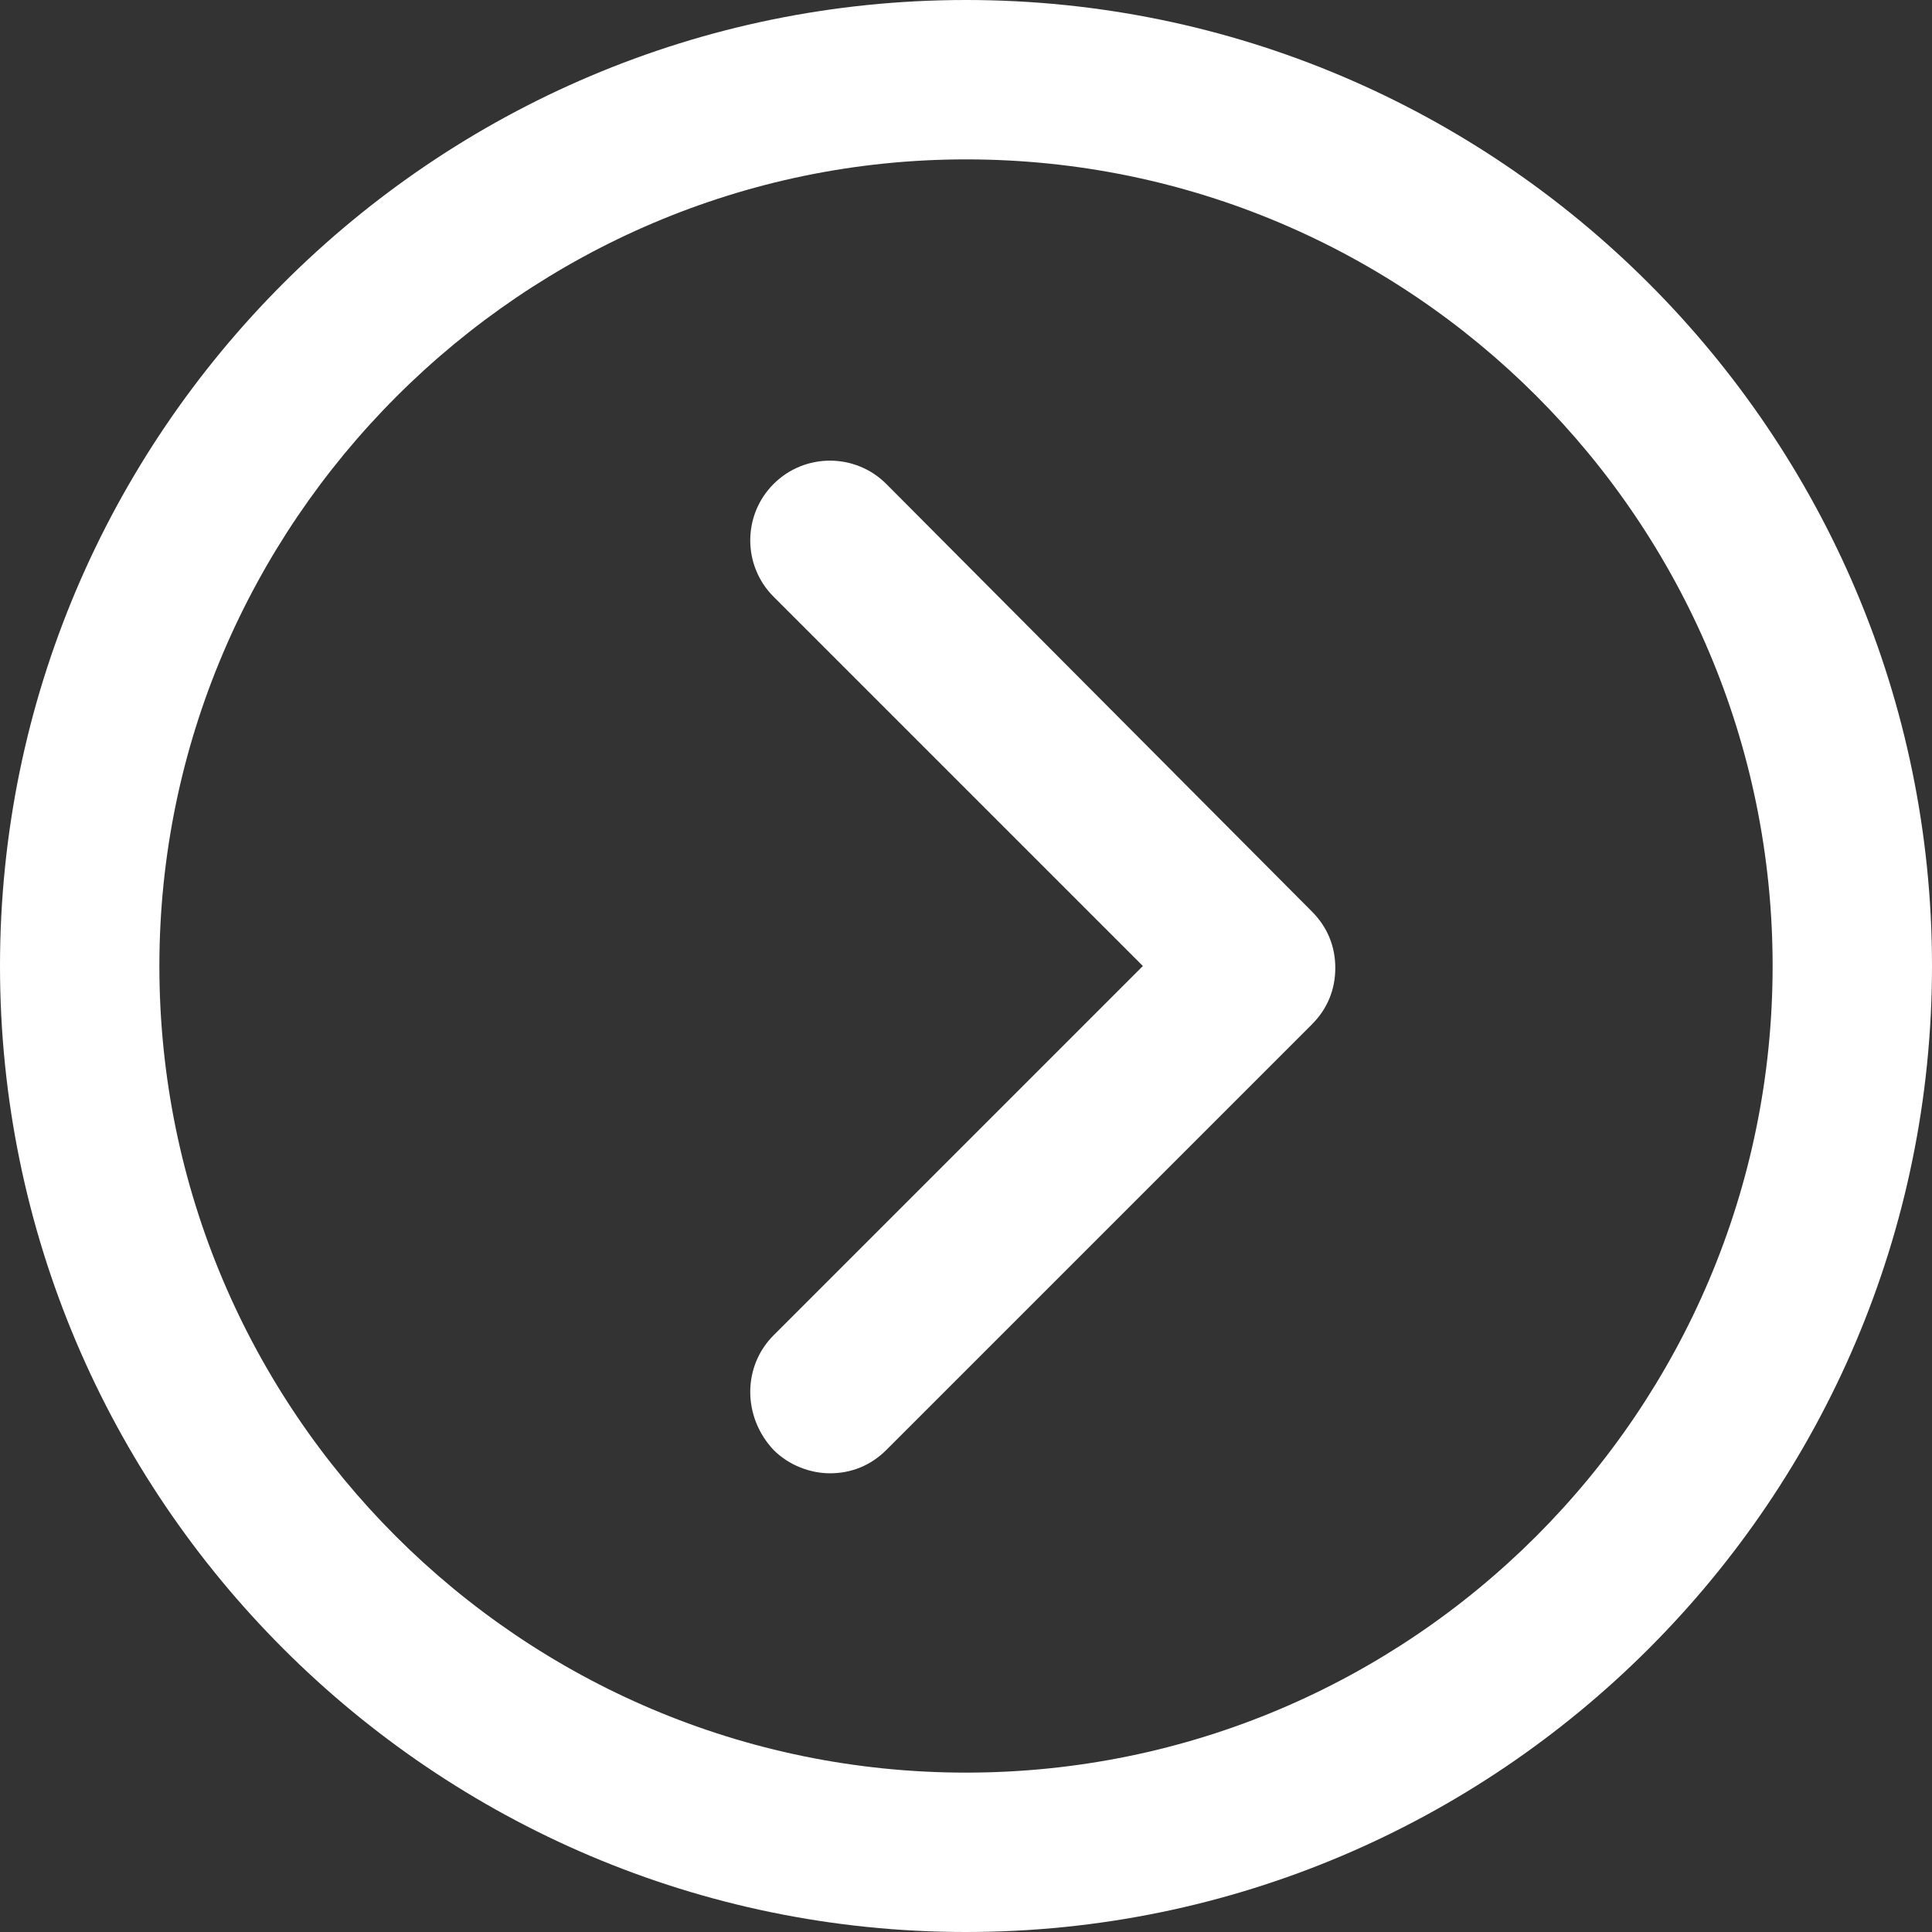
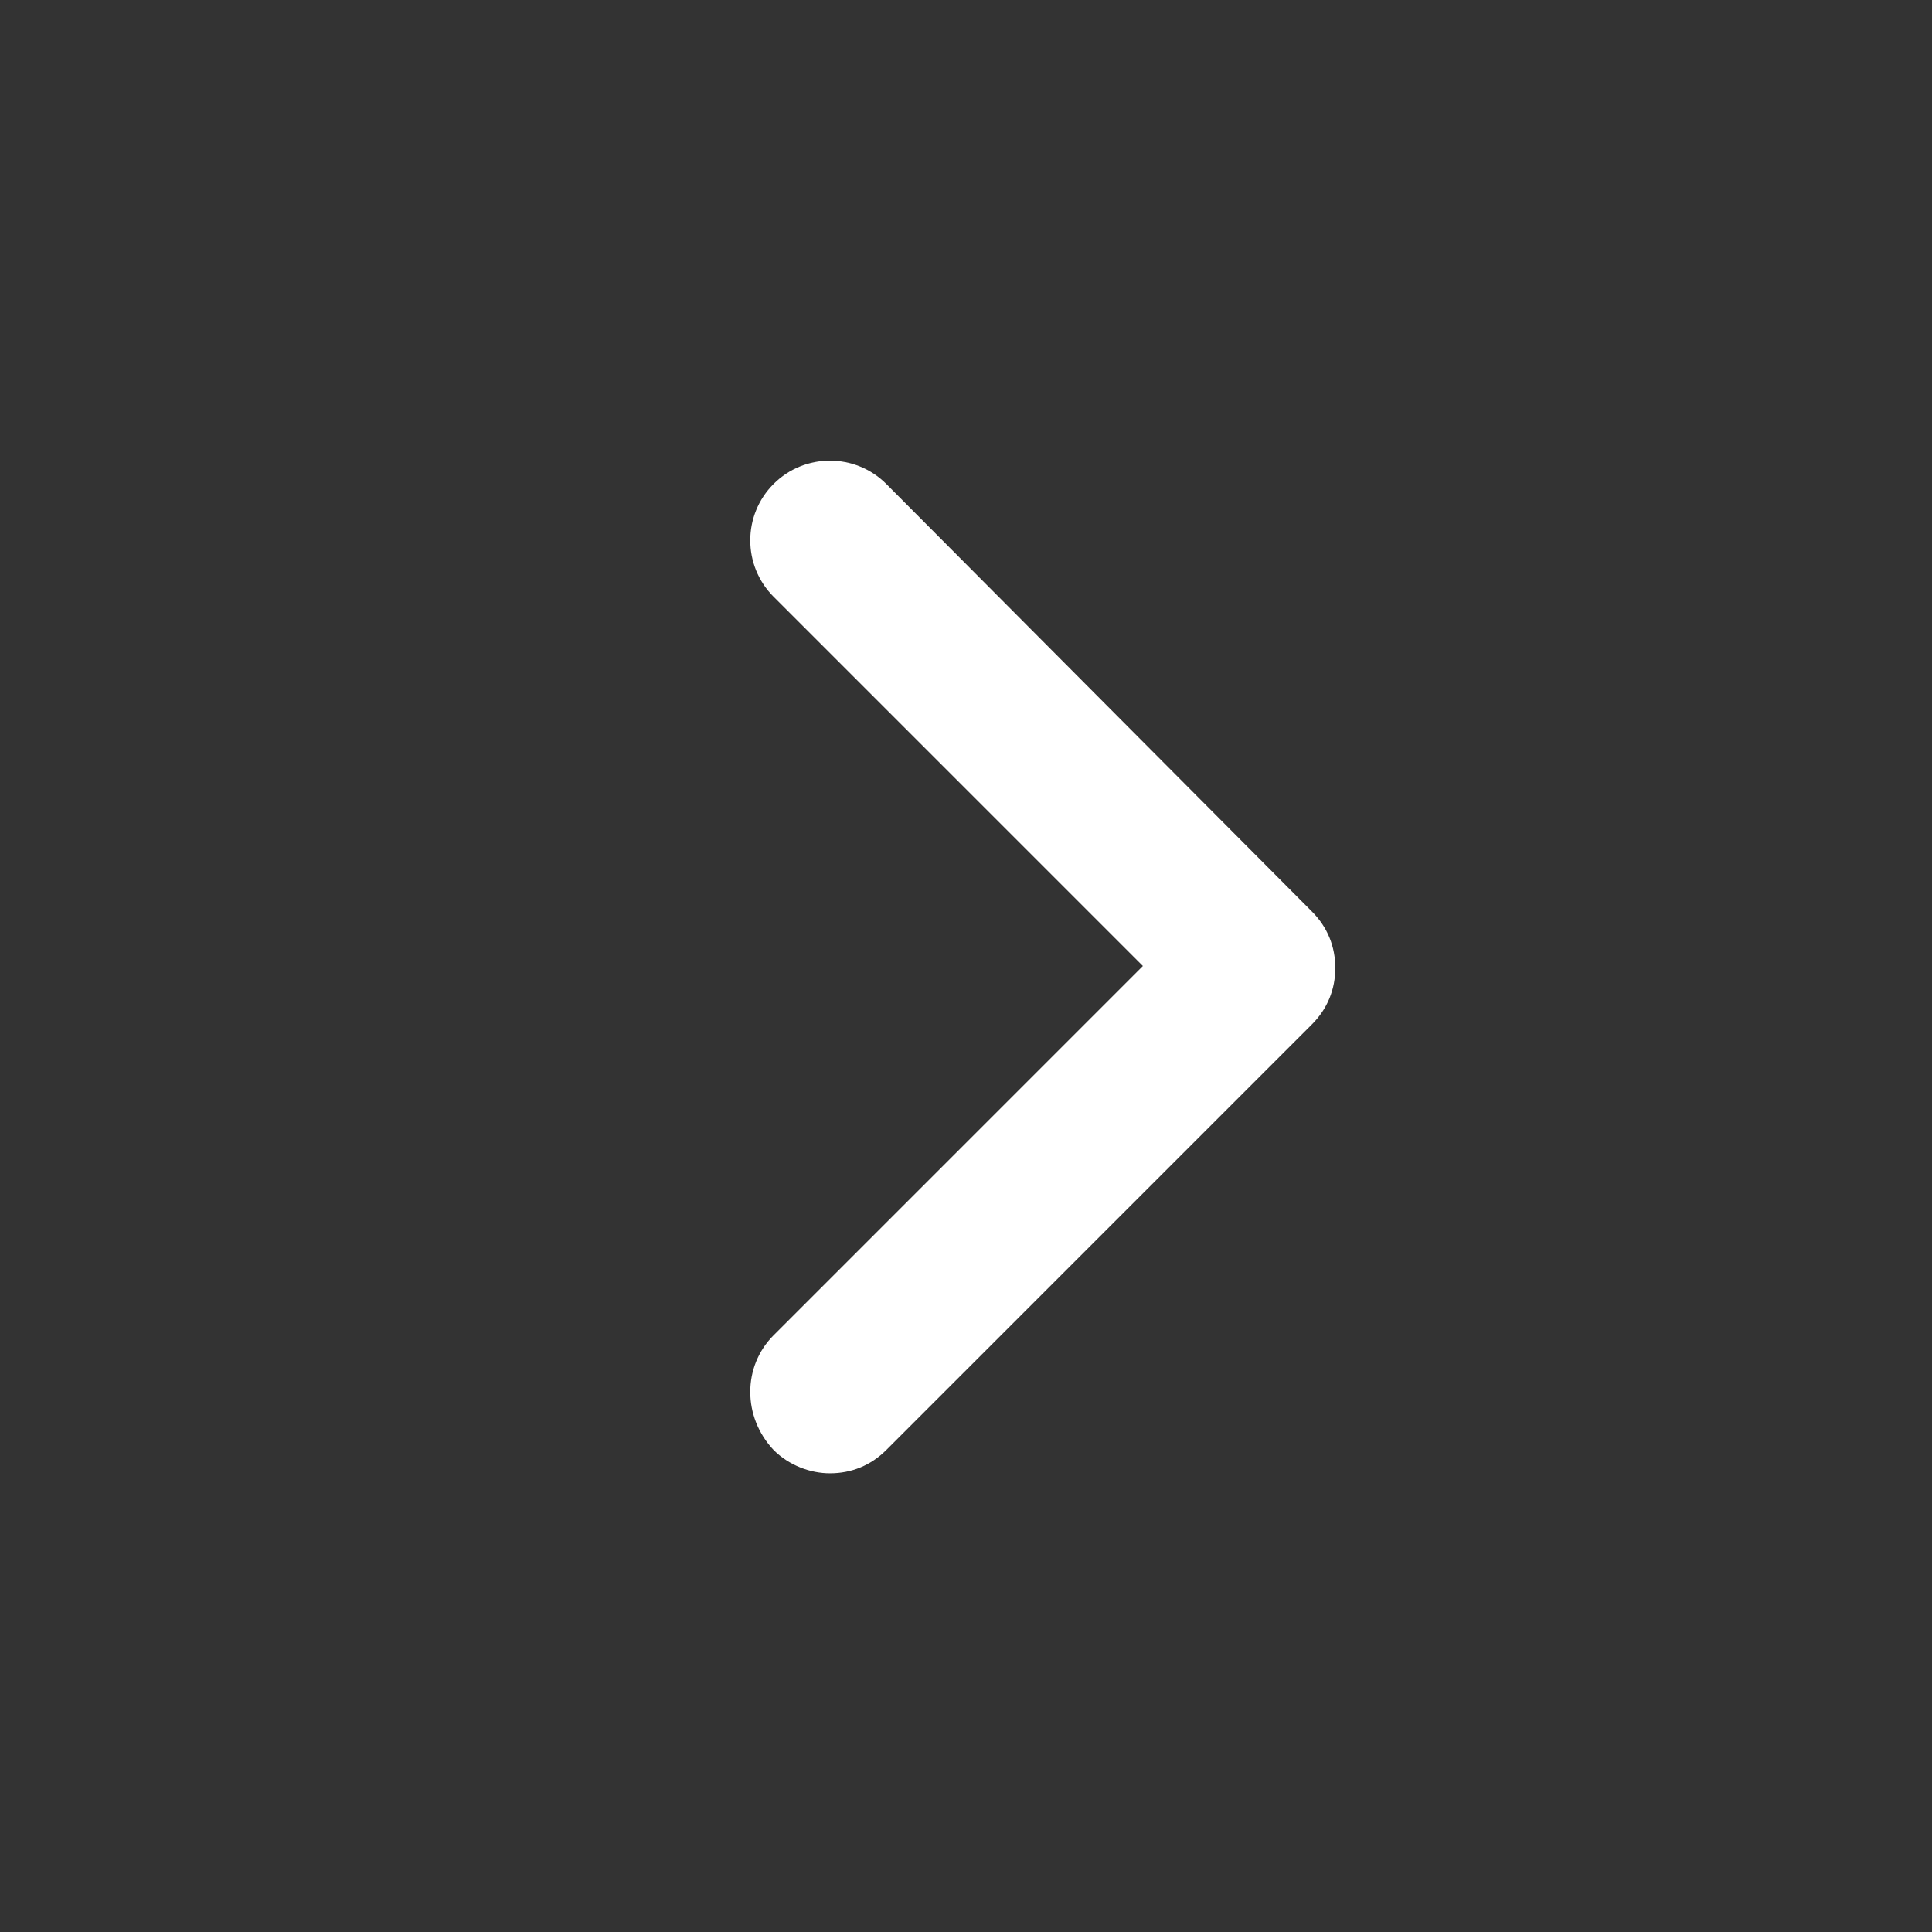
<svg xmlns="http://www.w3.org/2000/svg" version="1.1" id="栝鍣_1" x="0px" y="0px" viewBox="0 0 99.4 99.4" style="enable-background:new 0 0 99.4 99.4;" xml:space="preserve">
  <rect x="0" y="0" width="99.4" height="99.4" fill="#333333" stroke="none" />
  <style type="text/css">
	.st0{fill:#FFFFFF;}
</style>
  <g>
    <path class="st0" d="M39.8,74.6c0.8,0.8,1.9,1.2,2.9,1.2c1.1,0,2.1-0.4,2.9-1.2l21.9-21.9c0.8-0.8,1.2-1.8,1.2-2.9   c0-1.1-0.4-2.1-1.2-2.9L45.6,24.9c-1.6-1.6-4.2-1.6-5.8,0c-1.6,1.6-1.6,4.2,0,5.8l19,19l-19,19C38.2,70.3,38.2,72.9,39.8,74.6z" />
-     <path class="st0" d="M49.7,99.4c27.4,0,49.7-22.3,49.7-49.7C99.4,22.3,77.1,0,49.7,0C22.3,0,0,22.3,0,49.7   C0,77.1,22.3,99.4,49.7,99.4z M49.7,8.2c22.9,0,41.5,18.6,41.5,41.5c0,22.9-18.6,41.5-41.5,41.5S8.2,72.6,8.2,49.7   C8.2,26.9,26.9,8.2,49.7,8.2z" />
  </g>
</svg>